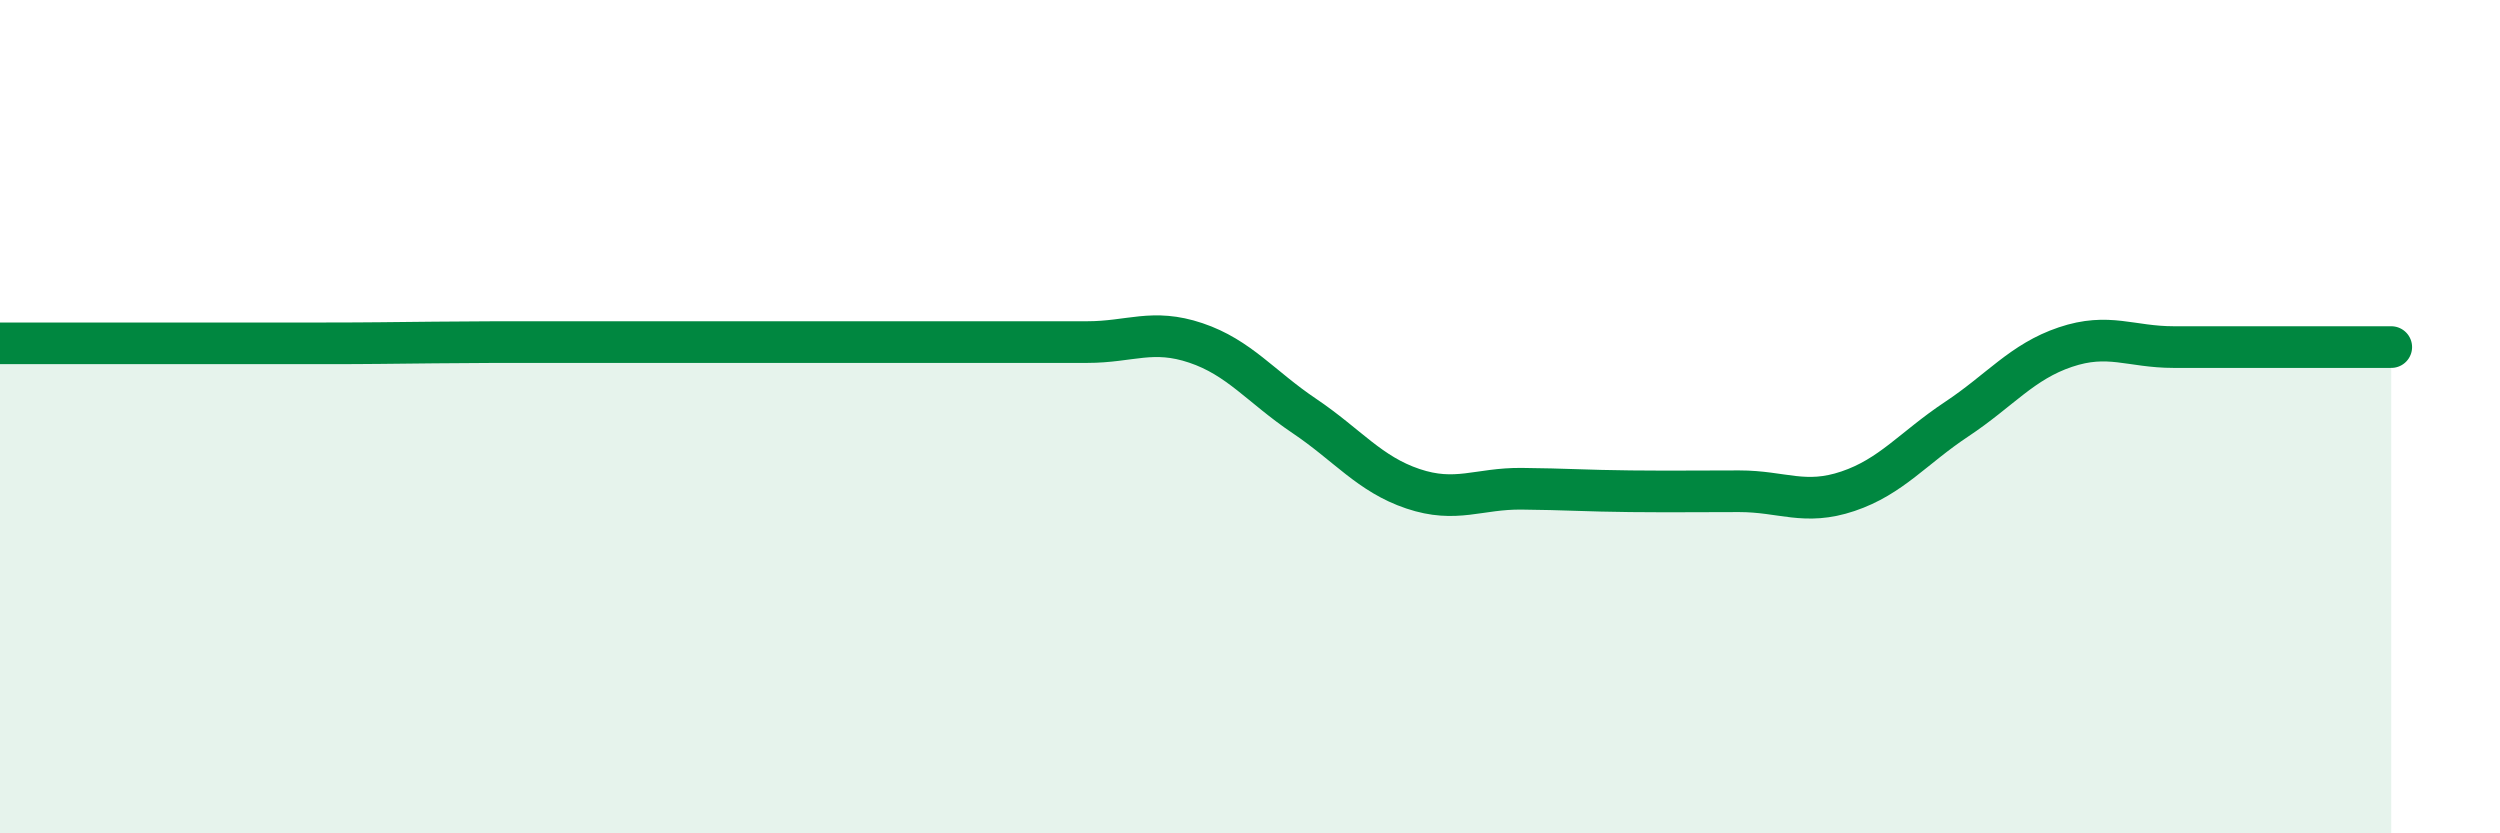
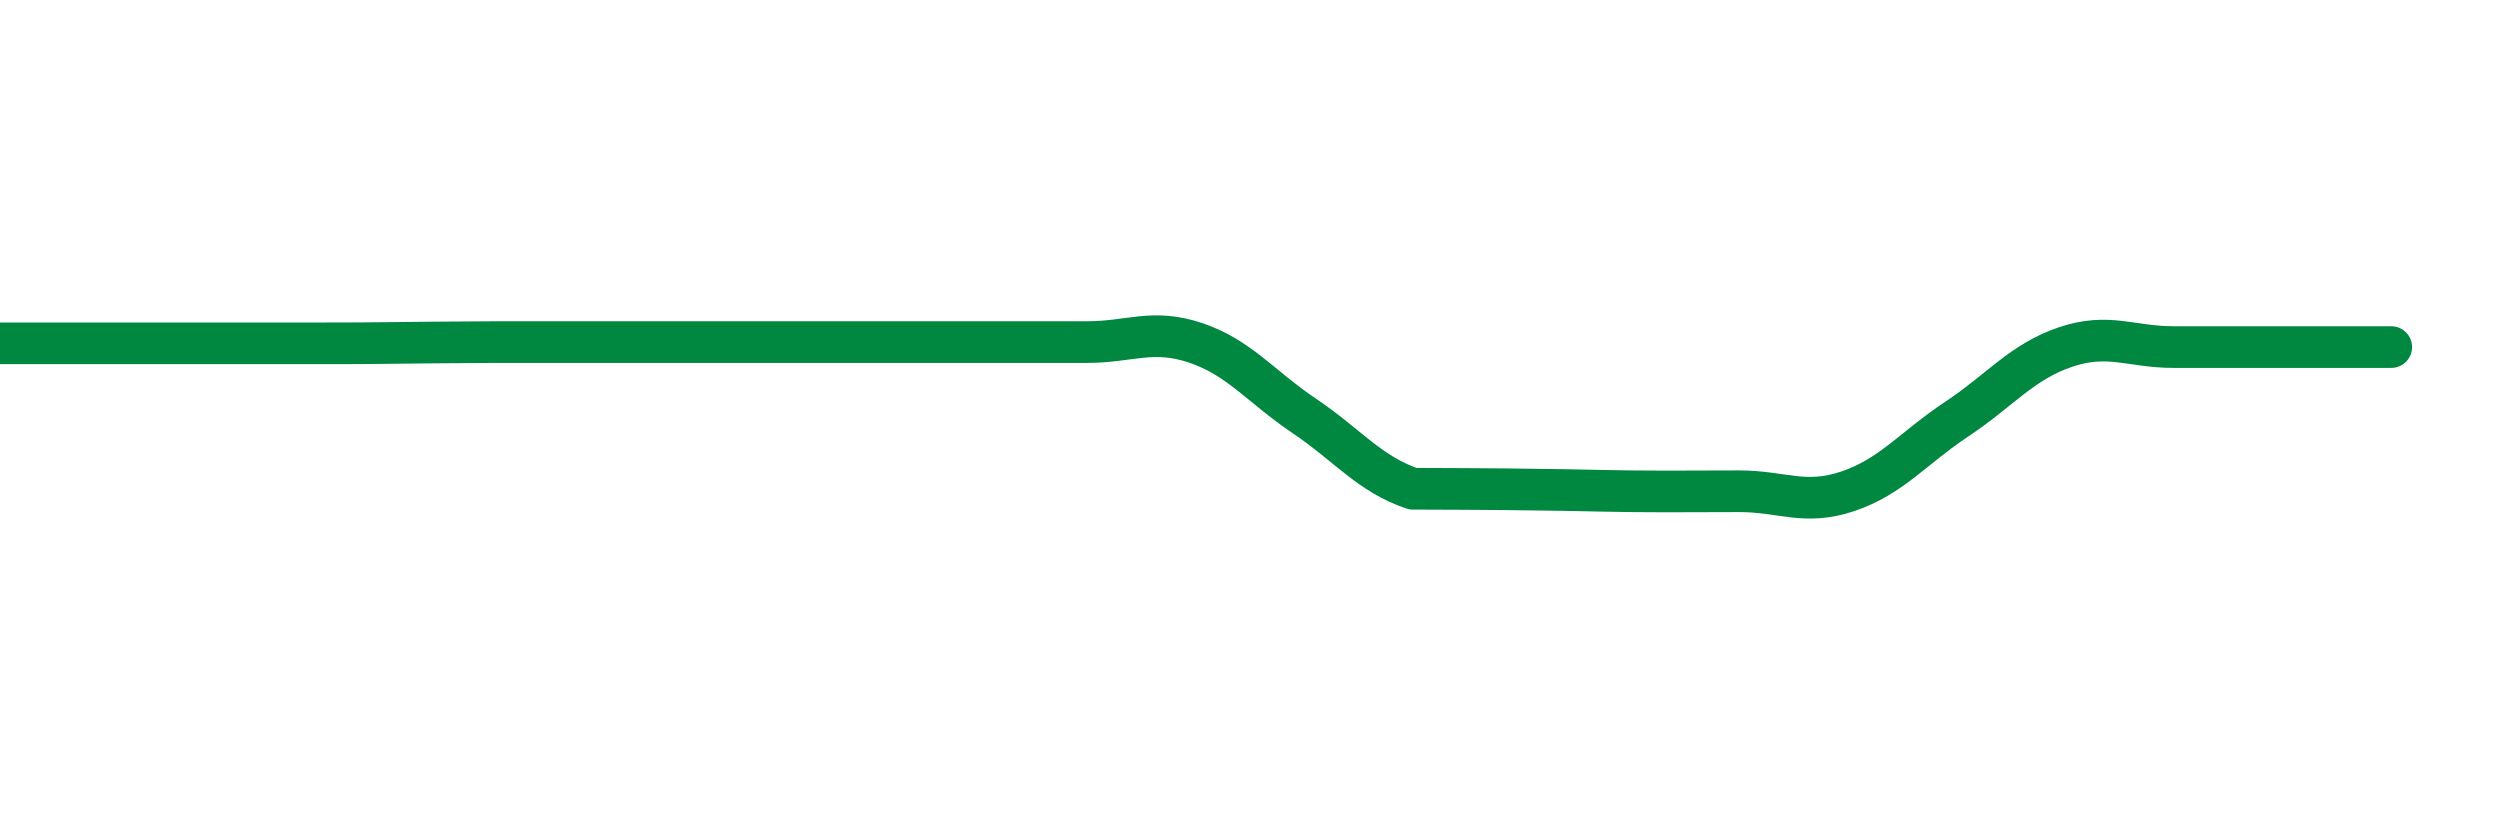
<svg xmlns="http://www.w3.org/2000/svg" width="60" height="20" viewBox="0 0 60 20">
-   <path d="M 0,8.24 C 0.52,8.24 1.57,8.24 2.61,8.24 C 3.65,8.24 4.18,8.24 5.22,8.24 C 6.26,8.24 6.79,8.24 7.83,8.24 C 8.87,8.24 9.39,8.23 10.43,8.22 C 11.47,8.21 12,8.21 13.04,8.21 C 14.08,8.21 14.61,8.21 15.65,8.21 C 16.69,8.21 17.22,8.21 18.26,8.21 C 19.3,8.21 19.83,8.21 20.87,8.21 C 21.91,8.21 22.44,8.21 23.48,8.21 C 24.52,8.21 25.05,8.21 26.09,8.21 C 27.13,8.21 27.66,7.88 28.7,8.23 C 29.74,8.58 30.26,9.28 31.3,9.98 C 32.34,10.68 32.87,11.38 33.91,11.73 C 34.95,12.08 35.48,11.72 36.52,11.73 C 37.56,11.74 38.09,11.78 39.13,11.79 C 40.17,11.8 40.7,11.79 41.74,11.79 C 42.78,11.79 43.31,12.14 44.35,11.79 C 45.39,11.44 45.92,10.75 46.96,10.06 C 48,9.37 48.53,8.68 49.57,8.33 C 50.61,7.98 51.13,8.33 52.17,8.33 C 53.21,8.33 53.74,8.33 54.78,8.33 C 55.82,8.33 56.87,8.33 57.39,8.33L57.39 20L0 20Z" fill="#008740" opacity="0.1" stroke-linecap="round" stroke-linejoin="round" />
-   <path d="M 0,8.24 C 0.52,8.24 1.57,8.24 2.61,8.24 C 3.65,8.24 4.18,8.24 5.22,8.24 C 6.26,8.24 6.79,8.24 7.83,8.24 C 8.87,8.24 9.39,8.23 10.43,8.22 C 11.47,8.21 12,8.21 13.04,8.21 C 14.08,8.21 14.61,8.21 15.65,8.21 C 16.69,8.21 17.22,8.21 18.26,8.21 C 19.3,8.21 19.83,8.21 20.87,8.21 C 21.91,8.21 22.44,8.21 23.48,8.21 C 24.52,8.21 25.05,8.21 26.09,8.21 C 27.13,8.21 27.66,7.88 28.7,8.23 C 29.74,8.58 30.26,9.28 31.3,9.98 C 32.34,10.68 32.87,11.38 33.91,11.73 C 34.95,12.08 35.48,11.72 36.52,11.73 C 37.56,11.74 38.09,11.78 39.13,11.79 C 40.17,11.8 40.7,11.79 41.74,11.79 C 42.78,11.79 43.31,12.14 44.35,11.79 C 45.39,11.44 45.92,10.75 46.96,10.06 C 48,9.37 48.53,8.68 49.57,8.33 C 50.61,7.98 51.13,8.33 52.17,8.33 C 53.21,8.33 53.74,8.33 54.78,8.33 C 55.82,8.33 56.87,8.33 57.39,8.33" stroke="#008740" stroke-width="1" fill="none" stroke-linecap="round" stroke-linejoin="round" />
+   <path d="M 0,8.24 C 0.52,8.24 1.57,8.24 2.61,8.24 C 3.65,8.24 4.18,8.24 5.22,8.24 C 6.26,8.24 6.79,8.24 7.83,8.24 C 8.87,8.24 9.39,8.23 10.43,8.22 C 11.47,8.21 12,8.21 13.04,8.21 C 14.08,8.21 14.61,8.21 15.65,8.21 C 16.69,8.21 17.22,8.21 18.26,8.21 C 19.3,8.21 19.83,8.21 20.87,8.21 C 21.91,8.21 22.44,8.21 23.48,8.21 C 24.52,8.21 25.05,8.21 26.09,8.21 C 27.13,8.21 27.66,7.88 28.7,8.23 C 29.74,8.58 30.26,9.28 31.3,9.98 C 32.34,10.68 32.87,11.38 33.91,11.73 C 37.56,11.74 38.09,11.78 39.13,11.79 C 40.17,11.8 40.7,11.79 41.74,11.79 C 42.78,11.79 43.31,12.14 44.35,11.79 C 45.39,11.44 45.92,10.75 46.96,10.06 C 48,9.37 48.53,8.68 49.57,8.33 C 50.61,7.98 51.13,8.33 52.17,8.33 C 53.21,8.33 53.74,8.33 54.78,8.33 C 55.82,8.33 56.87,8.33 57.39,8.33" stroke="#008740" stroke-width="1" fill="none" stroke-linecap="round" stroke-linejoin="round" />
</svg>